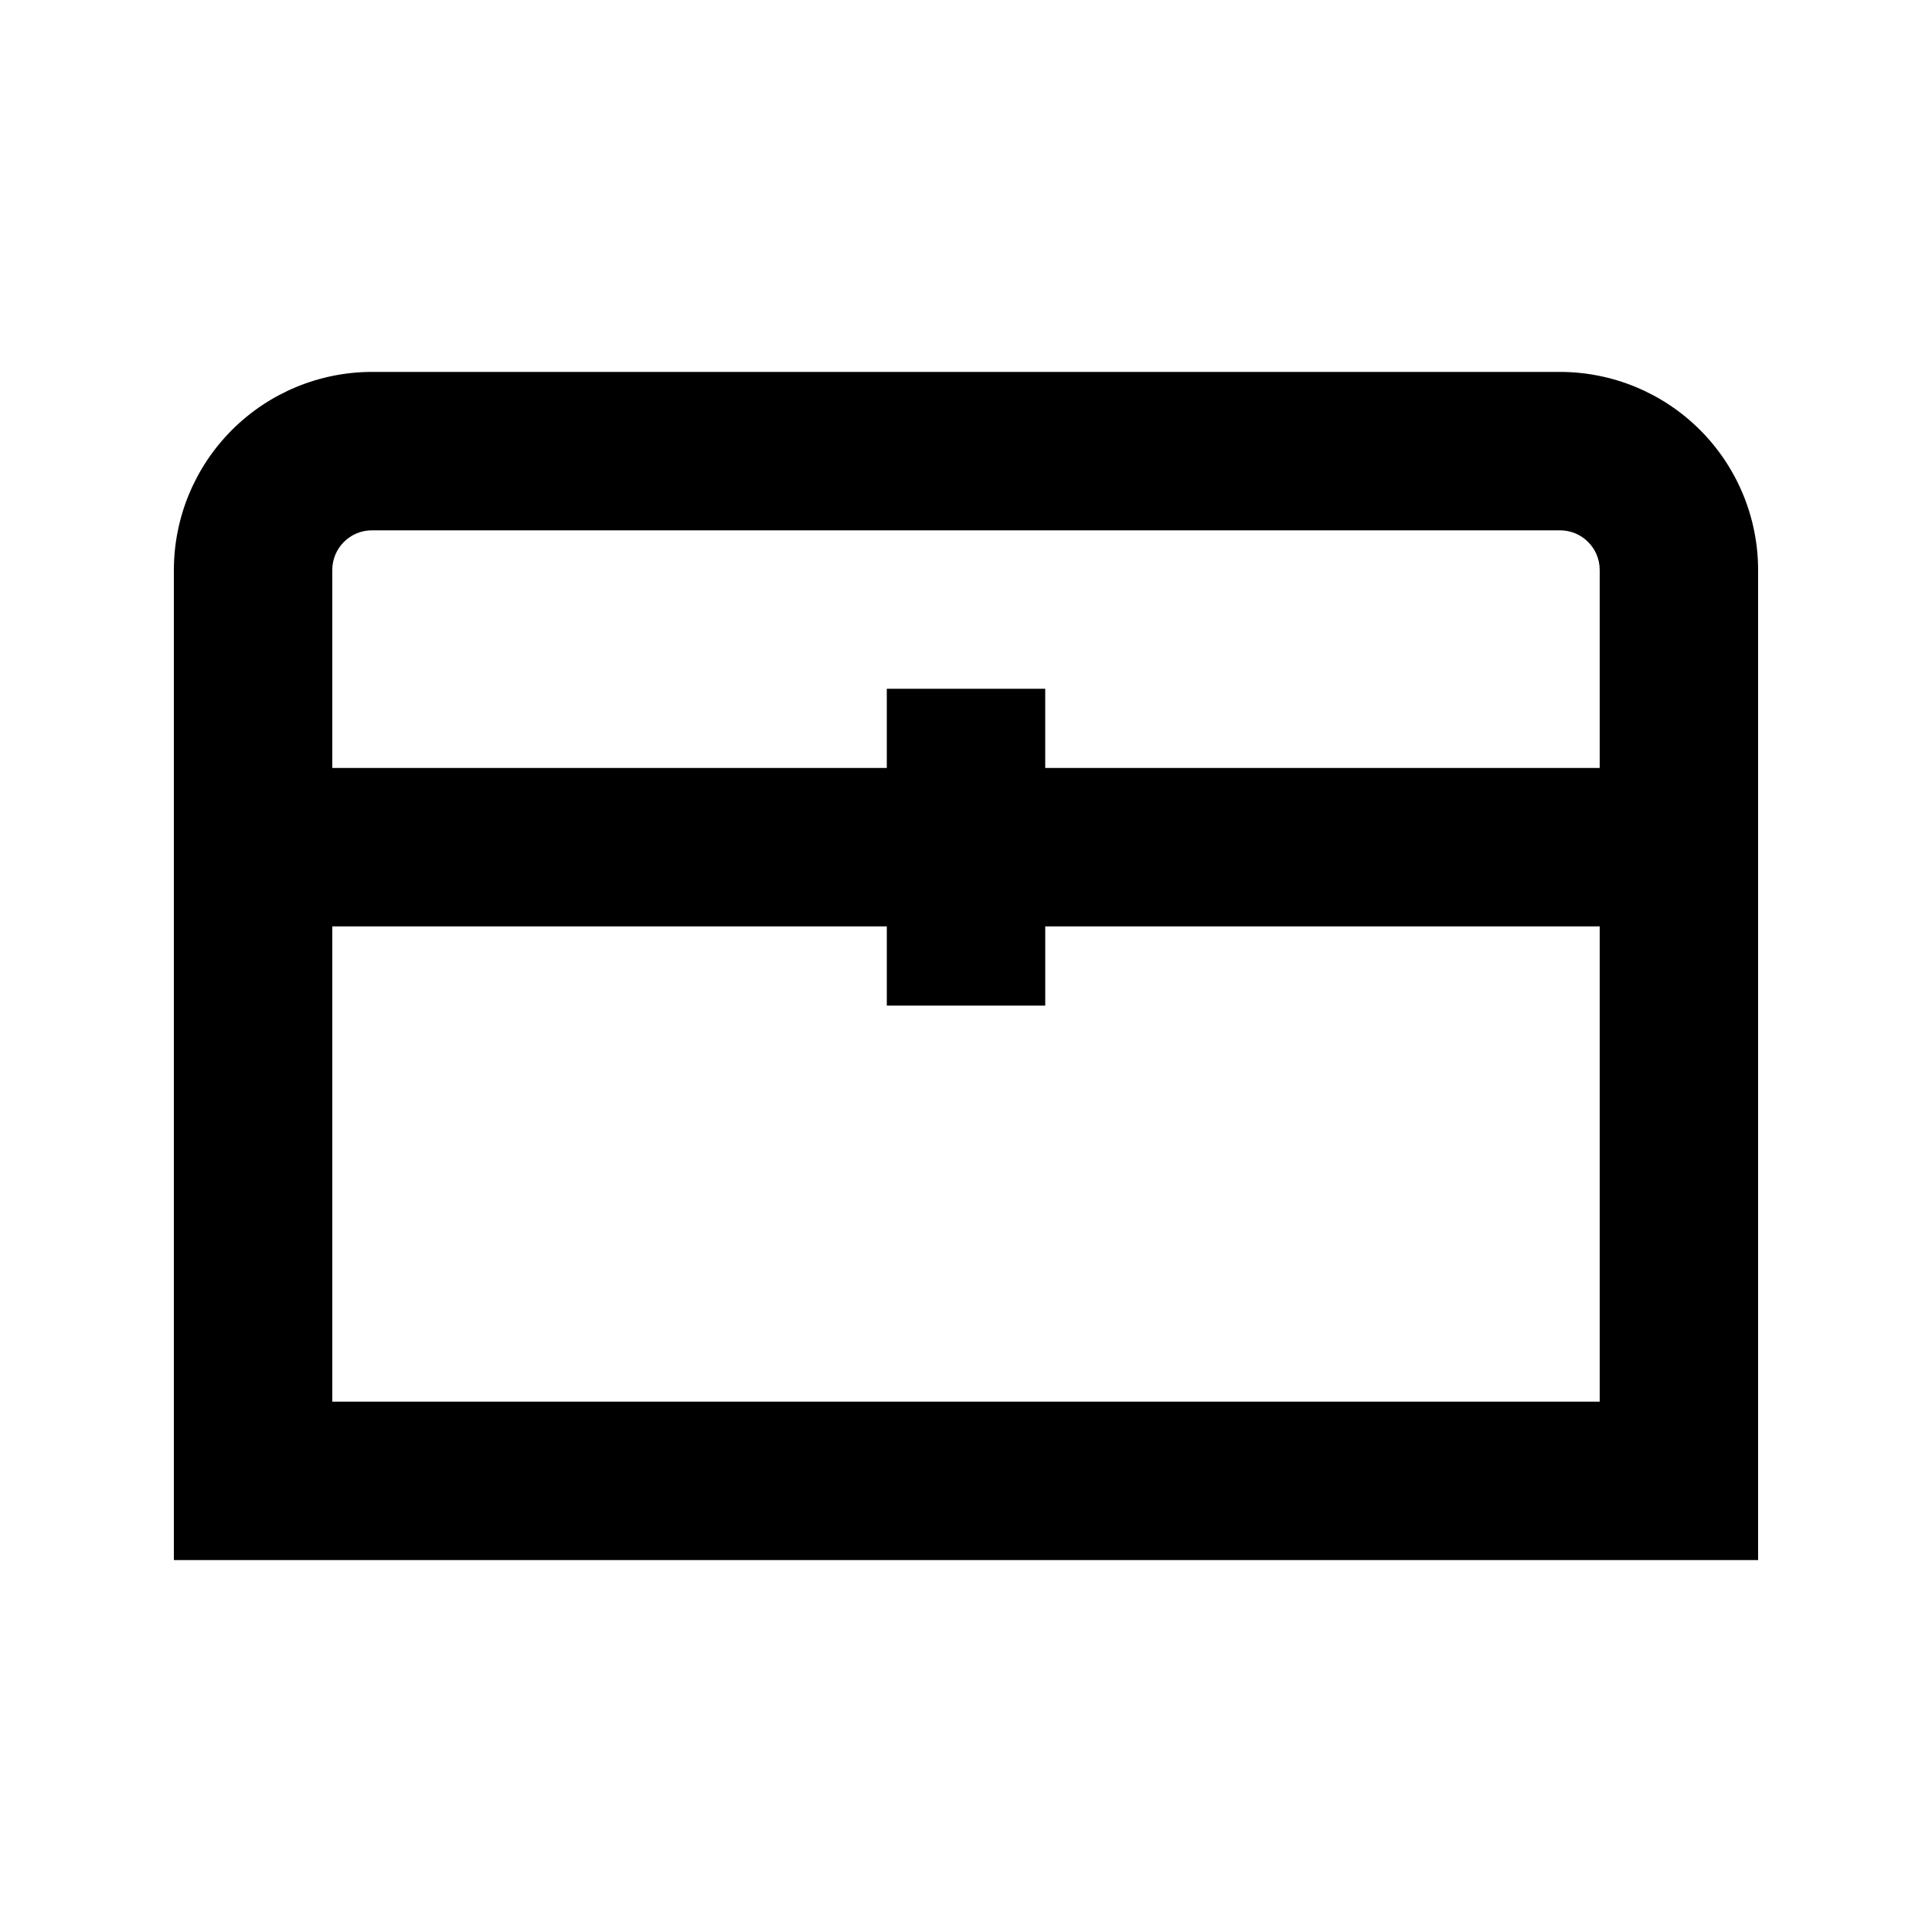
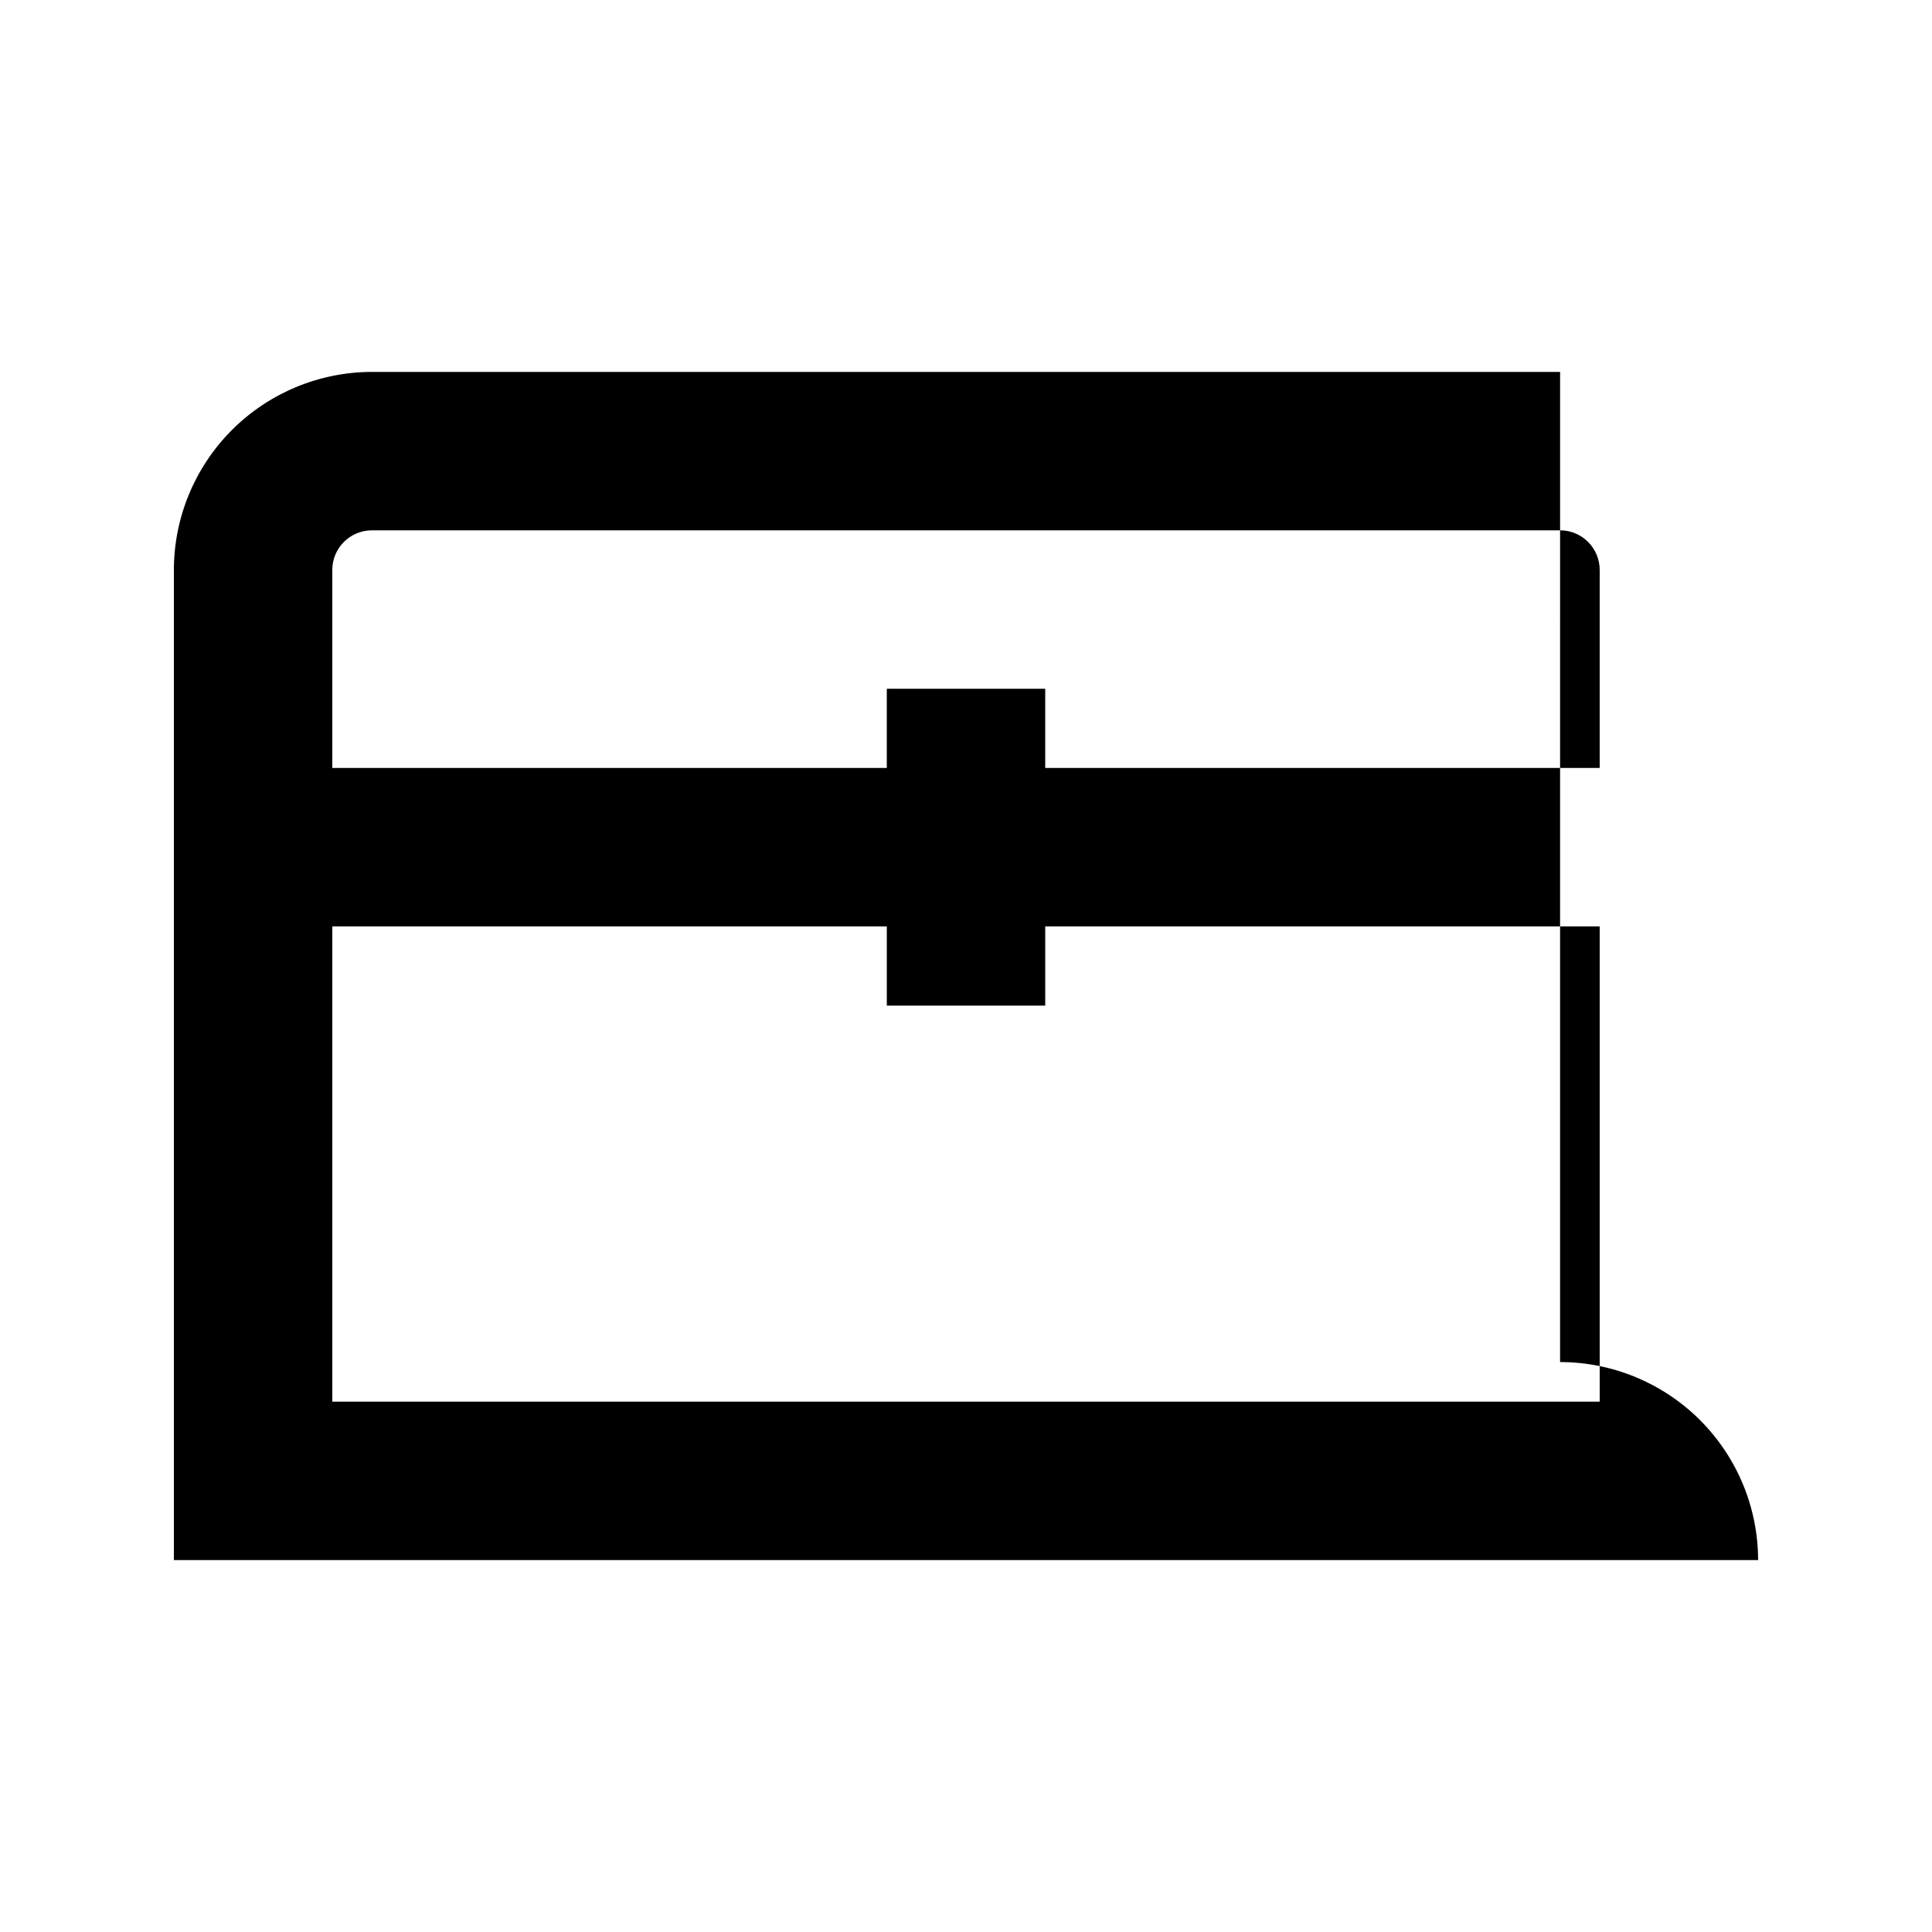
<svg xmlns="http://www.w3.org/2000/svg" fill="#000000" width="800px" height="800px" version="1.1" viewBox="144 144 512 512">
-   <path d="m557.44 242.56h-314.88c-13.914 0.016-27.254 5.551-37.09 15.387-9.84 9.84-15.375 23.18-15.391 37.094v262.4h419.84v-262.4c-0.016-13.914-5.551-27.254-15.387-37.094-9.84-9.836-23.18-15.371-37.094-15.387zm-314.88 41.984h314.88c5.797 0.004 10.492 4.699 10.496 10.496v52.48h-146.94v-20.992h-41.984v20.992h-146.95v-52.48c0.004-5.797 4.699-10.492 10.496-10.496zm-10.496 230.91v-125.95h146.95v20.992h41.984v-20.992h146.94v125.95z" />
+   <path d="m557.44 242.56h-314.88c-13.914 0.016-27.254 5.551-37.09 15.387-9.84 9.84-15.375 23.18-15.391 37.094v262.4h419.84c-0.016-13.914-5.551-27.254-15.387-37.094-9.84-9.836-23.18-15.371-37.094-15.387zm-314.88 41.984h314.88c5.797 0.004 10.492 4.699 10.496 10.496v52.48h-146.94v-20.992h-41.984v20.992h-146.95v-52.48c0.004-5.797 4.699-10.492 10.496-10.496zm-10.496 230.91v-125.95h146.95v20.992h41.984v-20.992h146.94v125.95z" />
</svg>